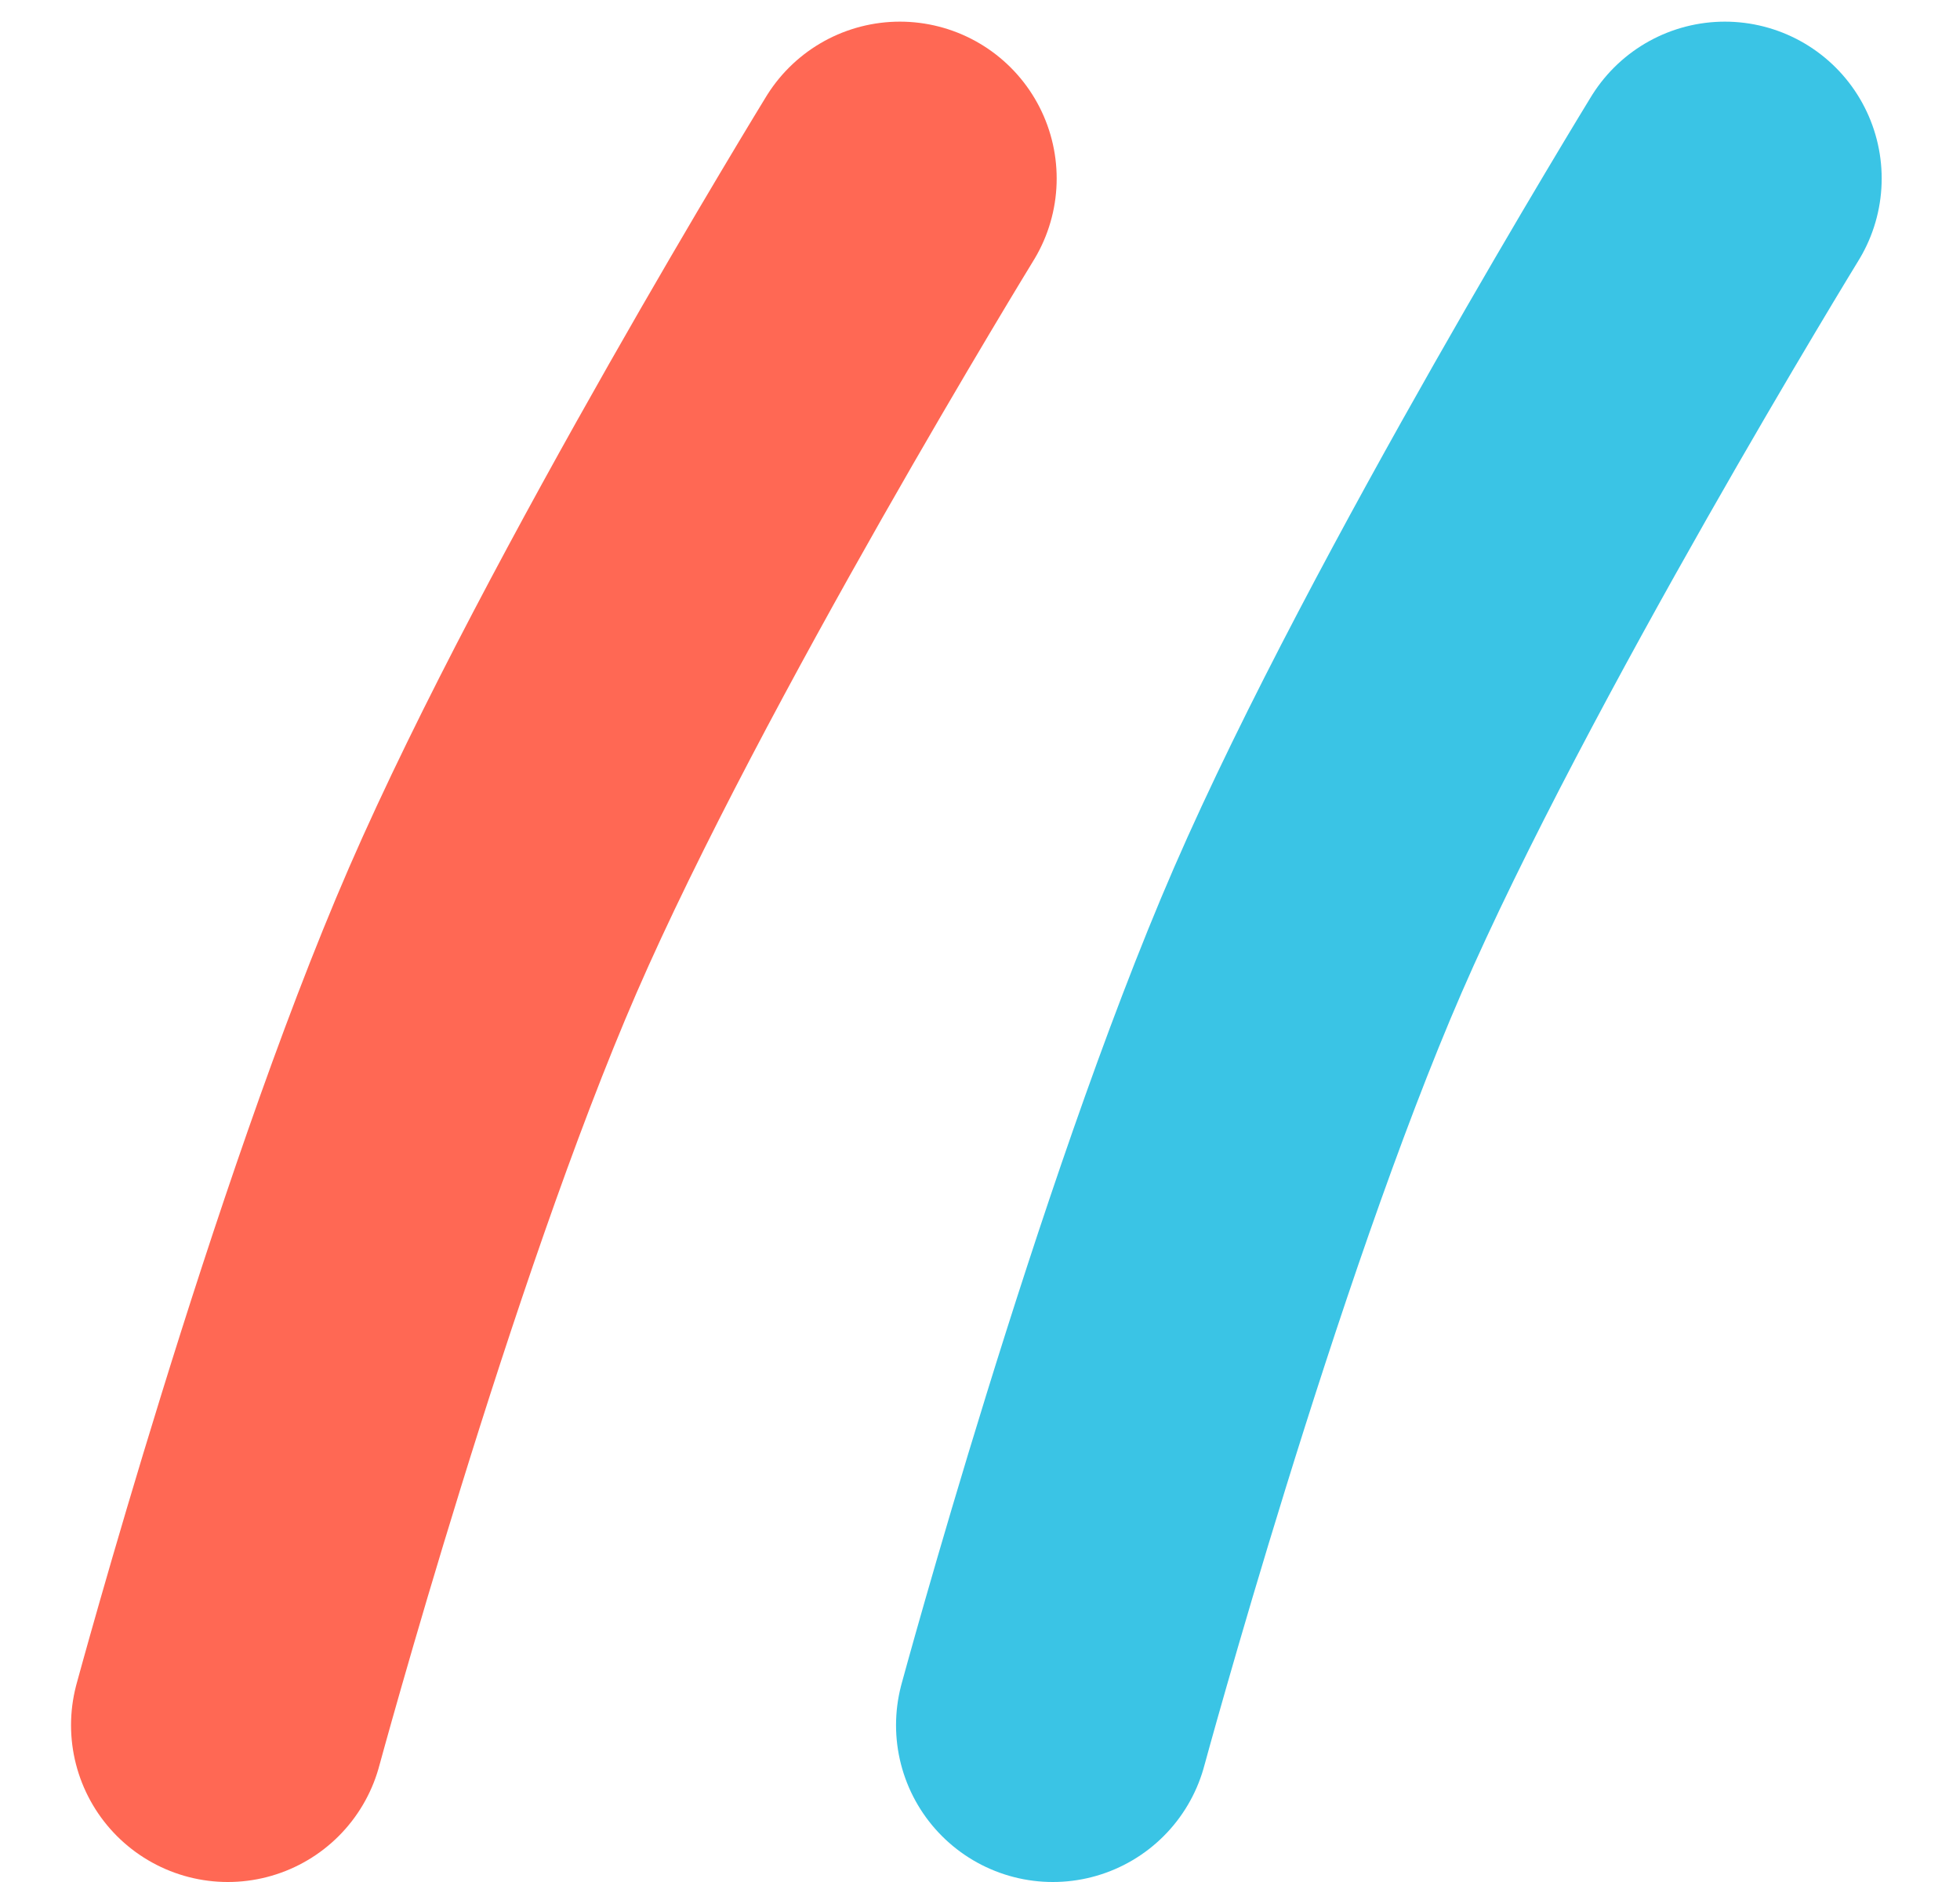
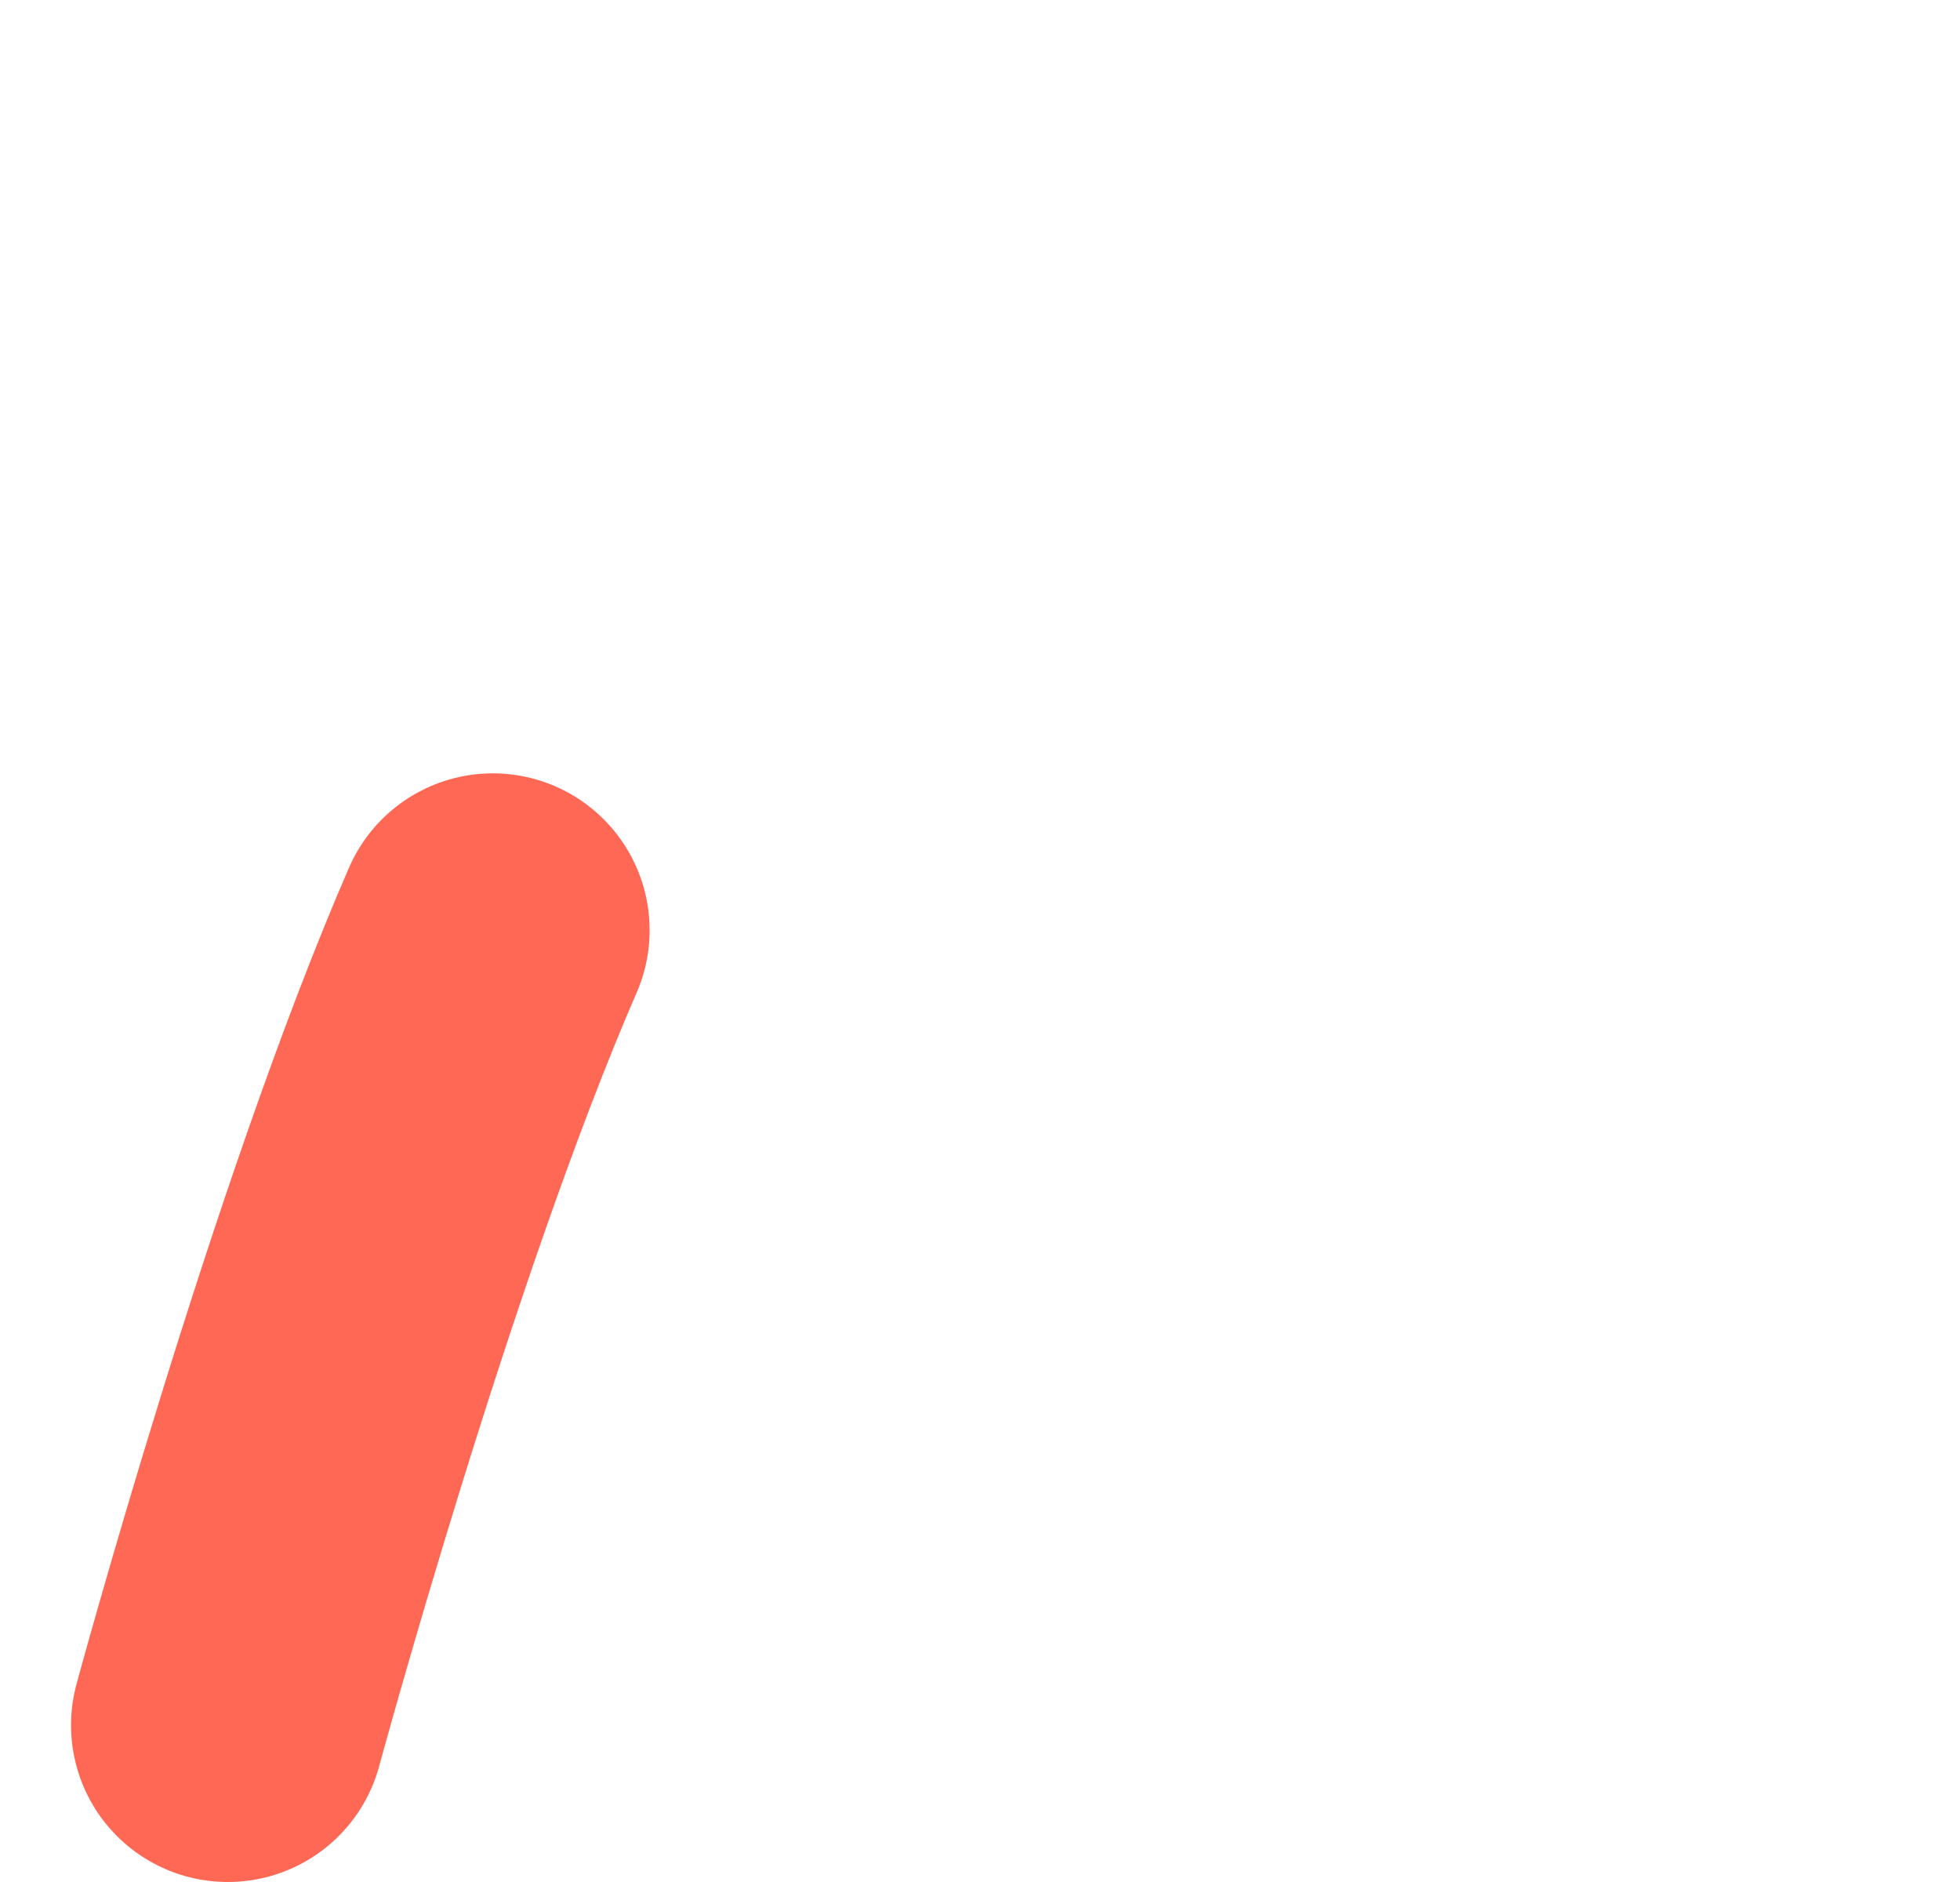
<svg xmlns="http://www.w3.org/2000/svg" width="25" height="24" viewBox="0 0 25 24" fill="none">
-   <path d="M2.906 22C2.906 22 4.612 15.713 6.286 11.862C7.96 8.01 11.478 2.276 11.478 2.276" stroke="#FF6854" stroke-width="4" stroke-linecap="round" stroke-linejoin="round" />
-   <path d="M13.429 22C13.429 22 15.136 15.713 16.809 11.862C18.483 8.01 22.001 2.276 22.001 2.276" stroke="#3AC4E5" stroke-width="4" stroke-linecap="round" stroke-linejoin="round" />
+   <path d="M2.906 22C2.906 22 4.612 15.713 6.286 11.862" stroke="#FF6854" stroke-width="4" stroke-linecap="round" stroke-linejoin="round" />
</svg>